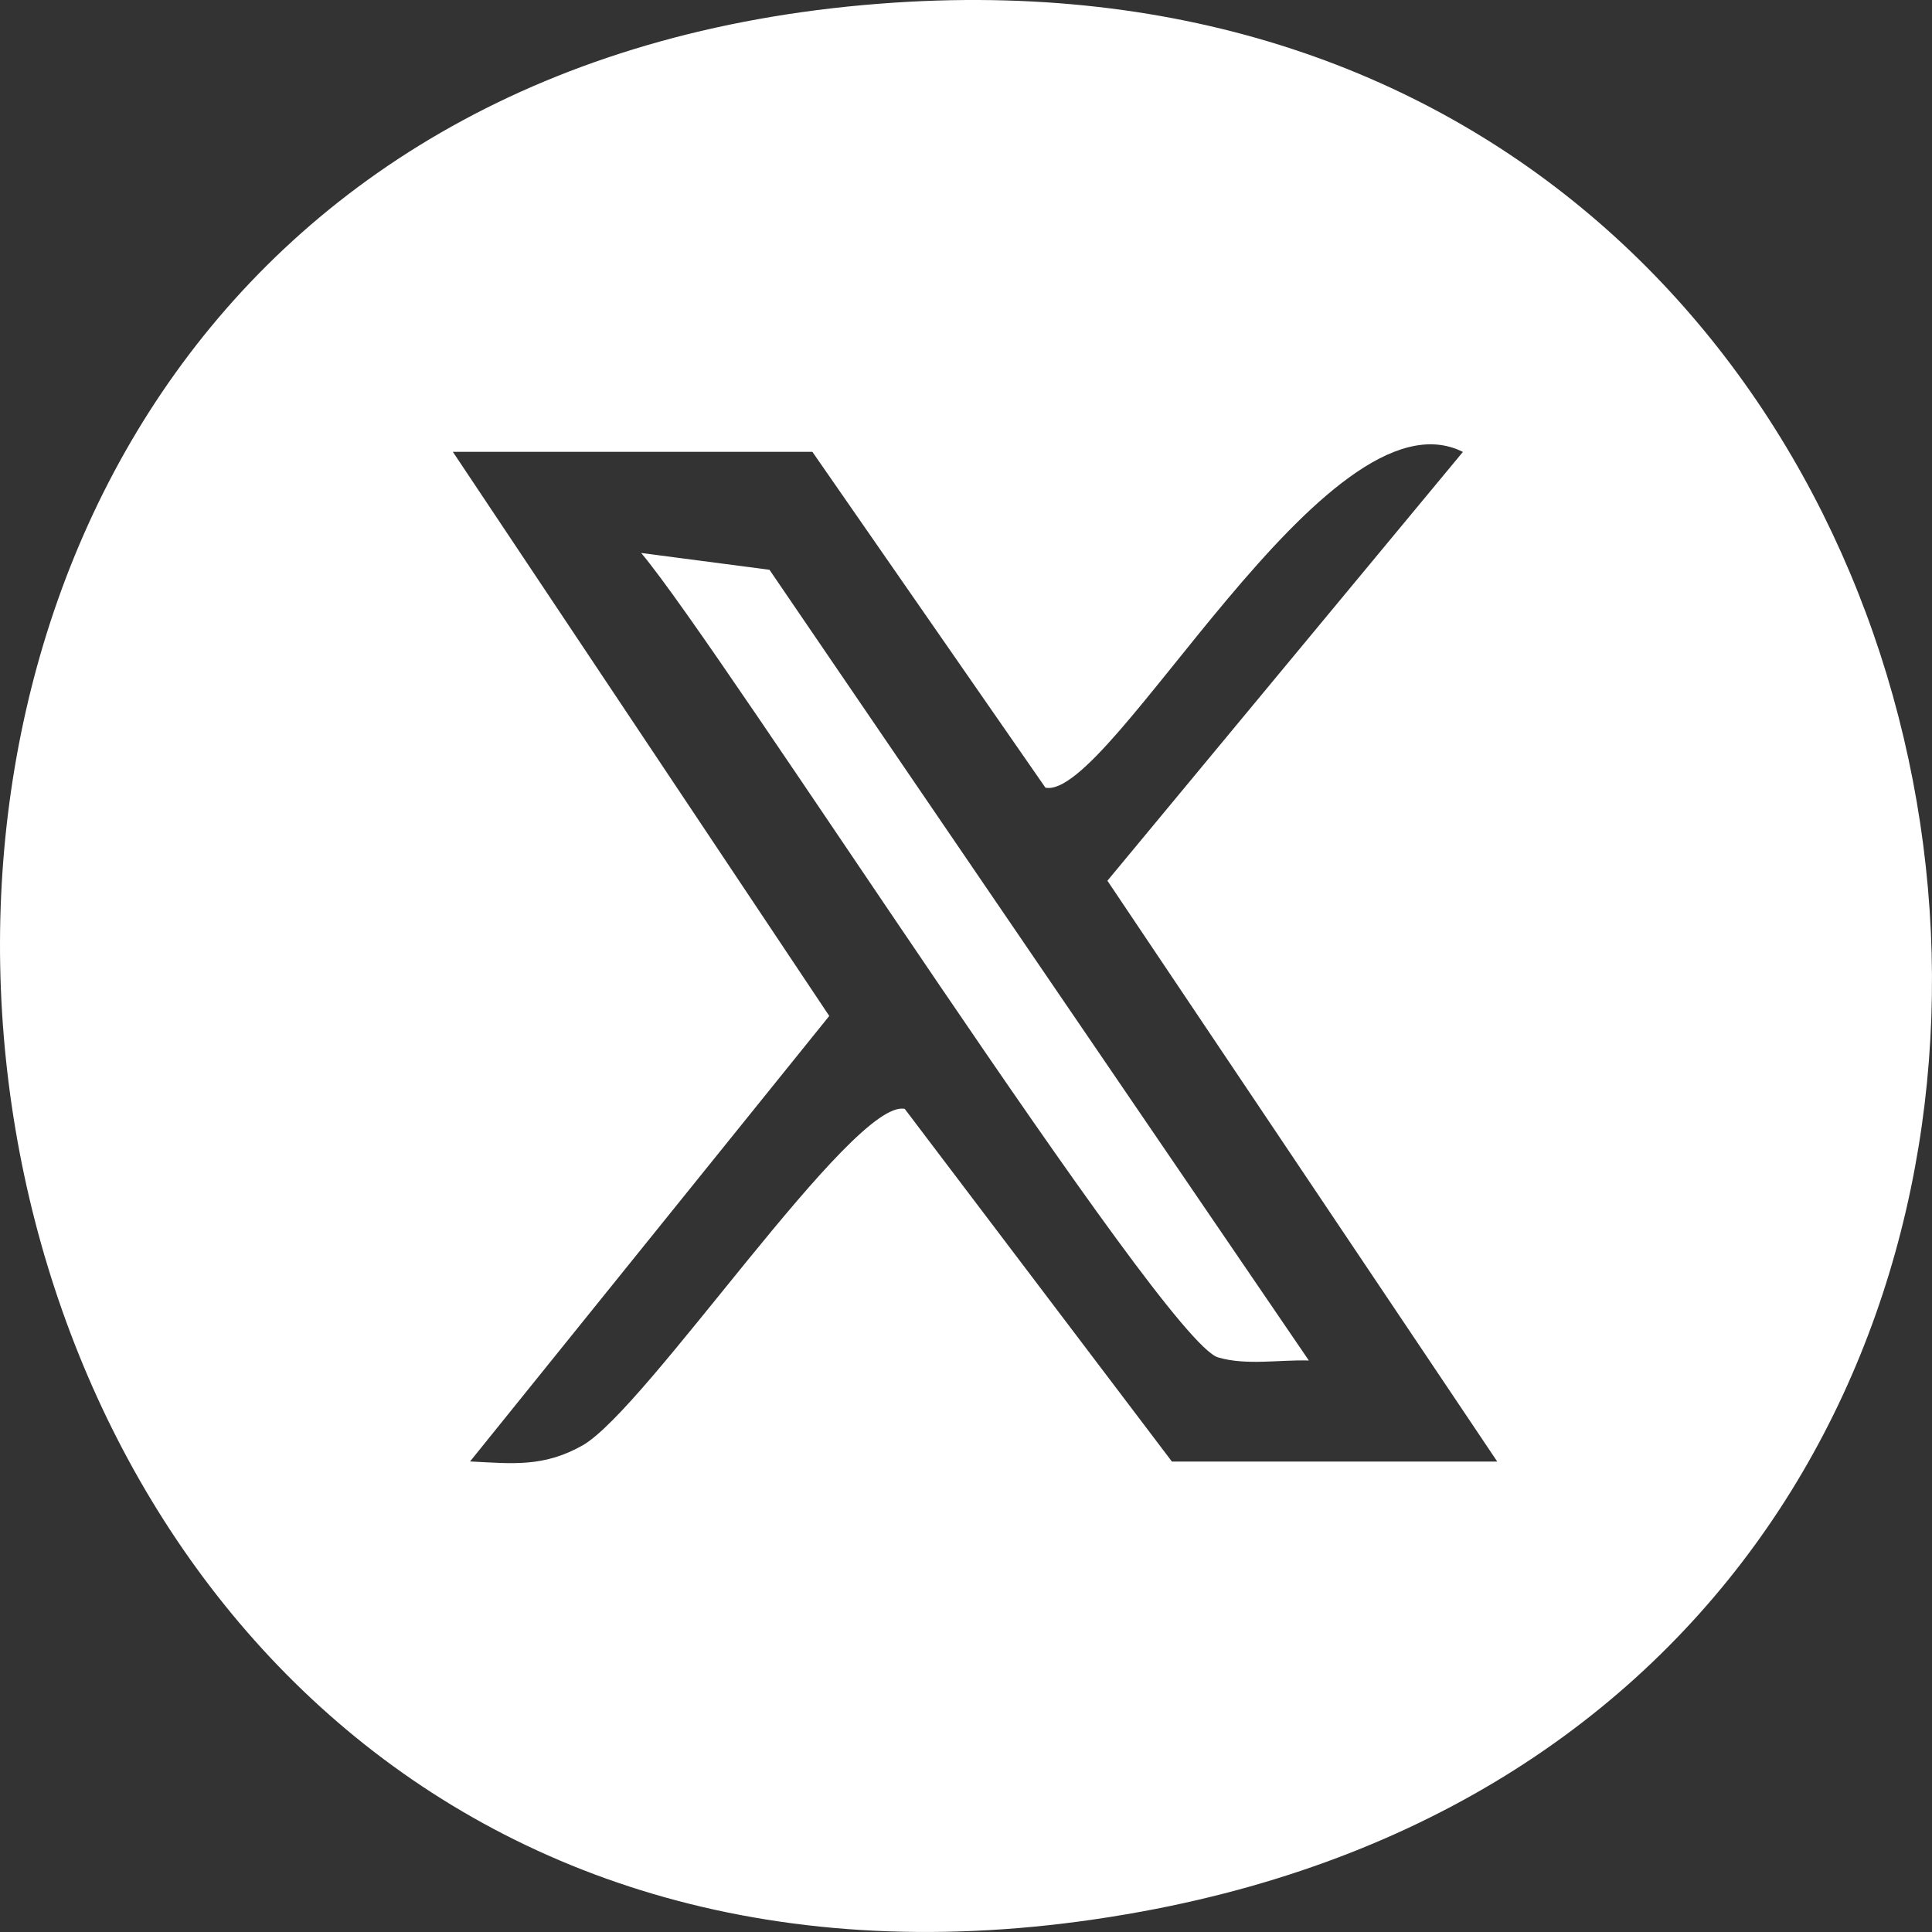
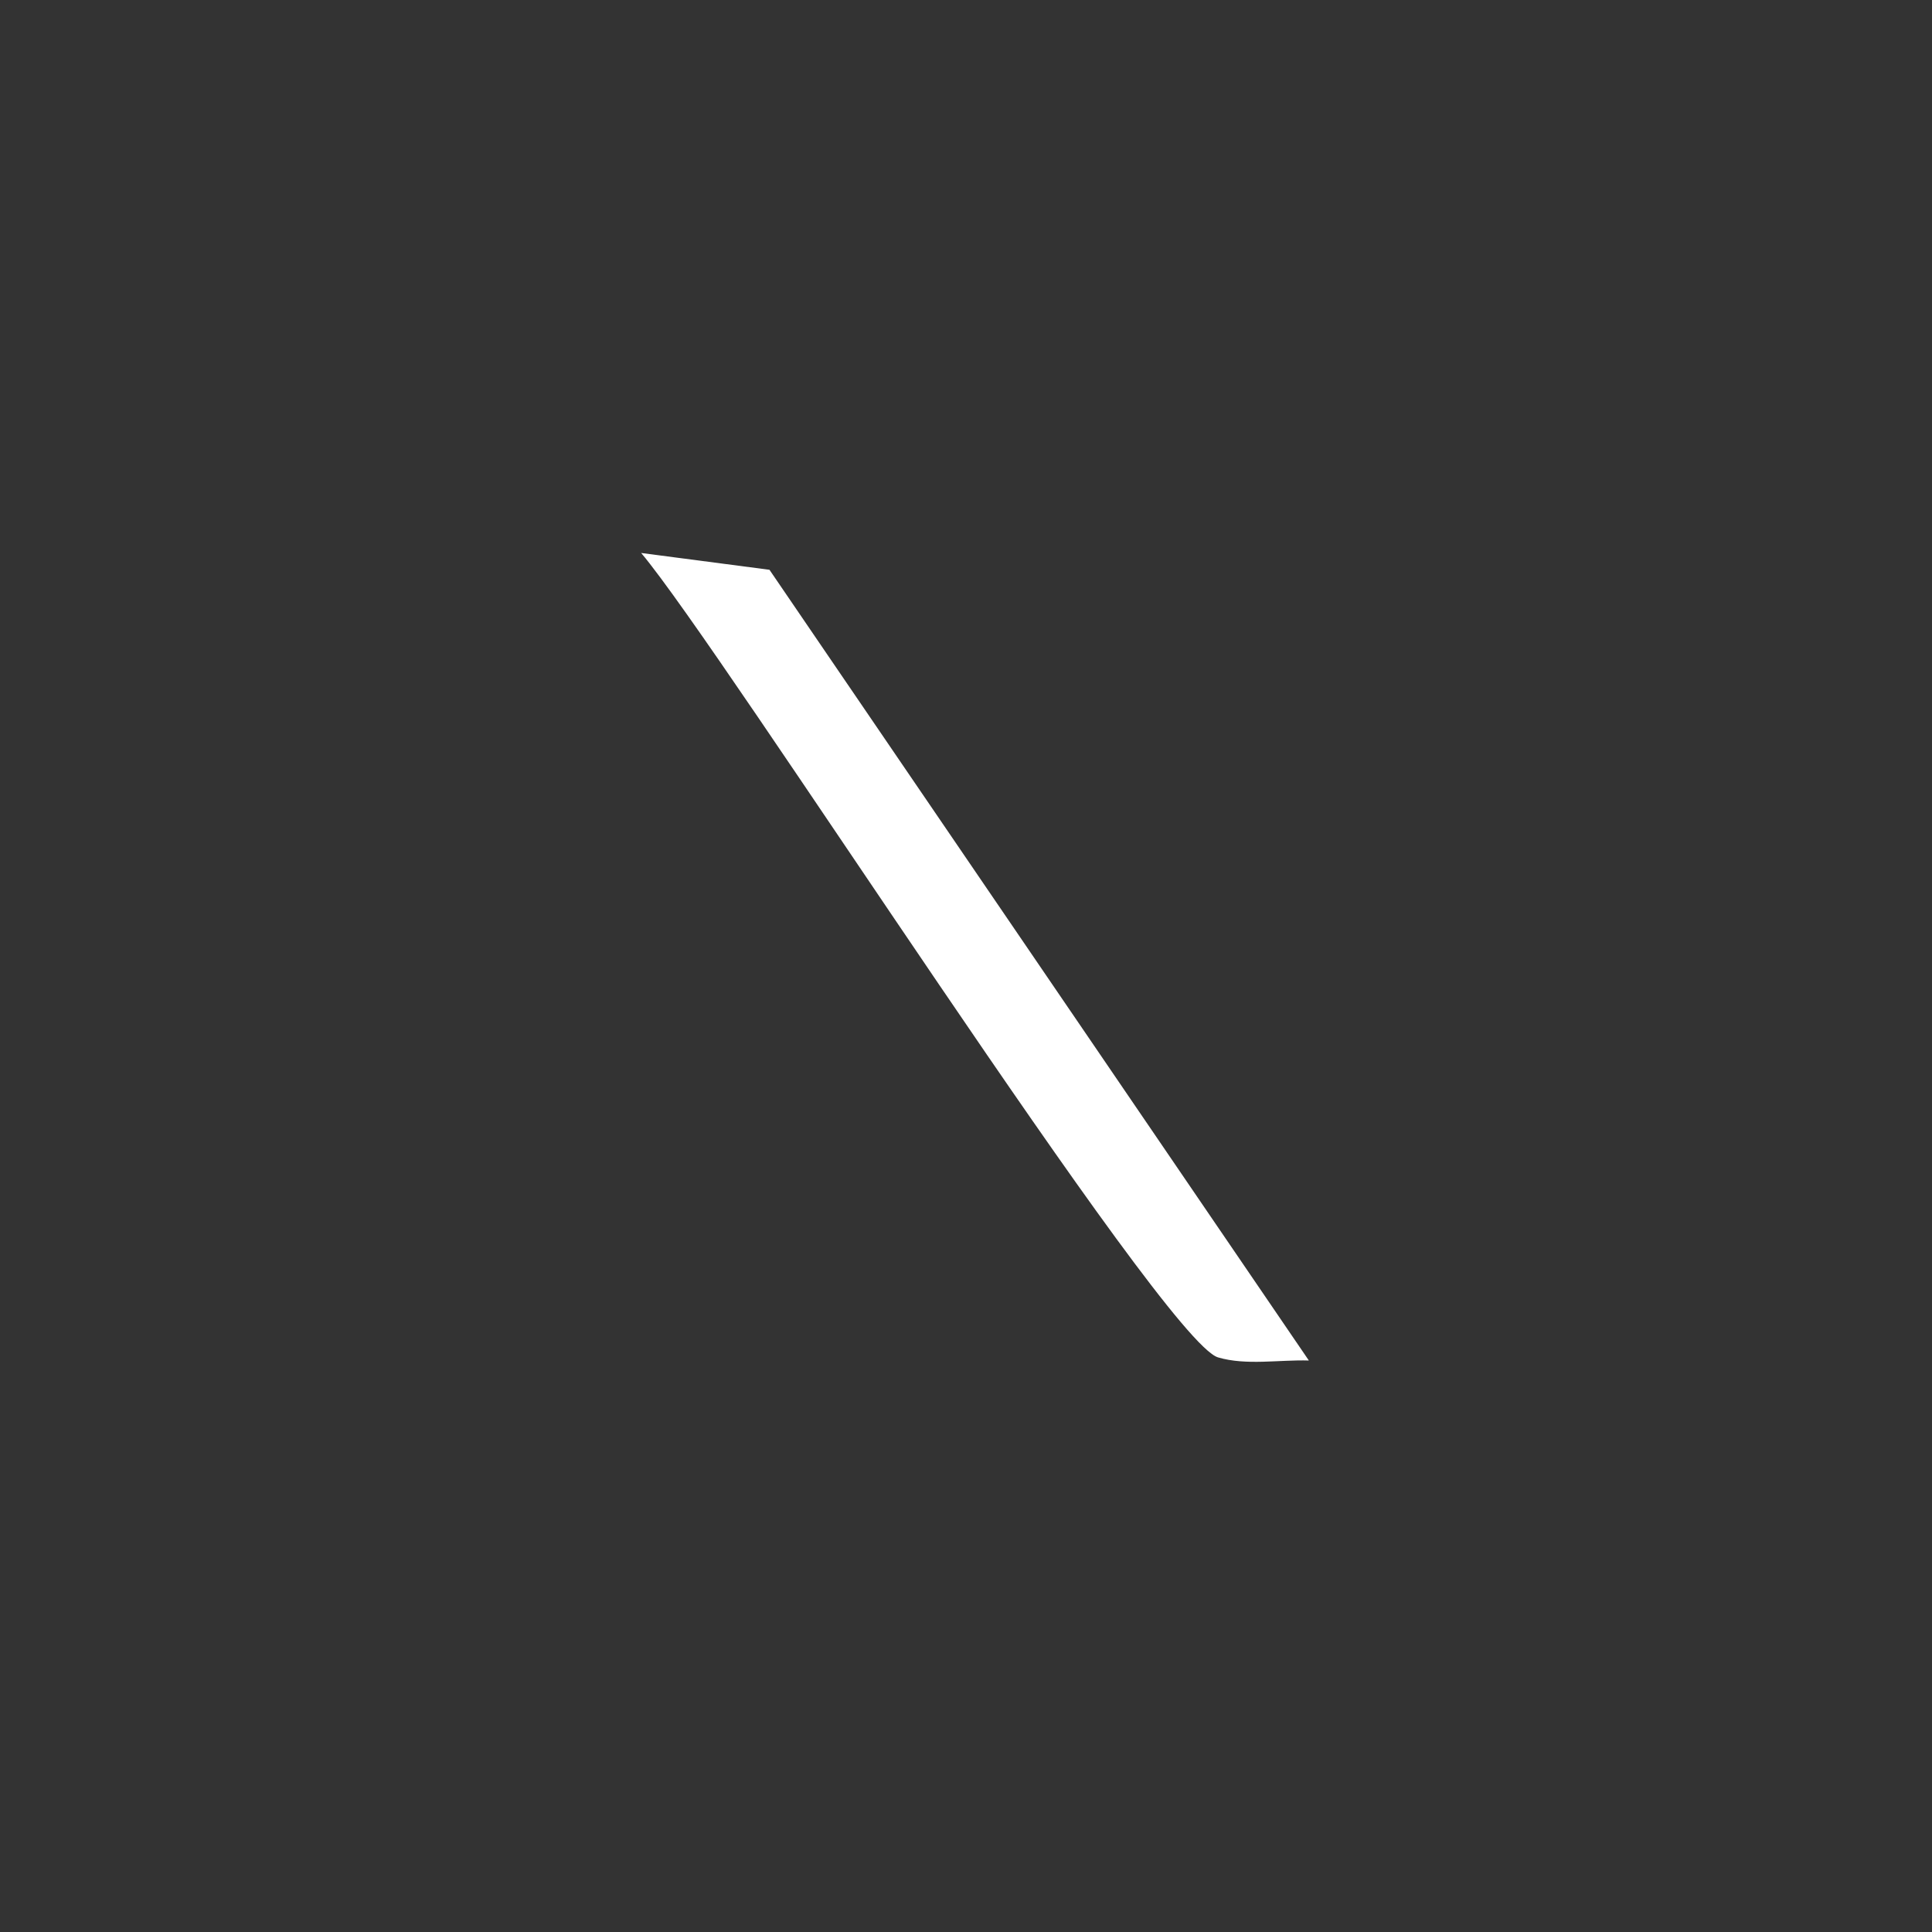
<svg xmlns="http://www.w3.org/2000/svg" width="36" height="36" viewBox="0 0 36 36" fill="none">
  <rect x="0" y="0" width="36" height="36" fill="#333333" stroke="none" />
  <g clip-path="url(#clip0_215_2825)">
-     <path d="M16.668 0.049C39.309 -1.443 43.605 31.52 21.276 35.619C-3.763 40.215 -8.456 1.704 16.668 0.049ZM15.138 8.419H8.438L15.452 18.931L8.759 27.232C9.546 27.271 10.121 27.344 10.848 26.937C12.048 26.266 15.888 20.461 16.858 20.662L21.837 27.234H27.899L20.635 16.411L27.259 8.421C24.716 7.143 20.696 14.924 19.48 14.677L15.138 8.42V8.419Z" fill="white" />
    <path d="M24.388 25.351C23.841 25.334 23.221 25.448 22.696 25.293C21.672 24.991 13.451 12.082 11.947 10.304L14.338 10.617L24.388 25.35V25.351Z" fill="white" />
  </g>
  <defs>
    <clipPath id="clip0_215_2825">
      <rect width="36" height="36" fill="white" />
    </clipPath>
  </defs>
</svg>